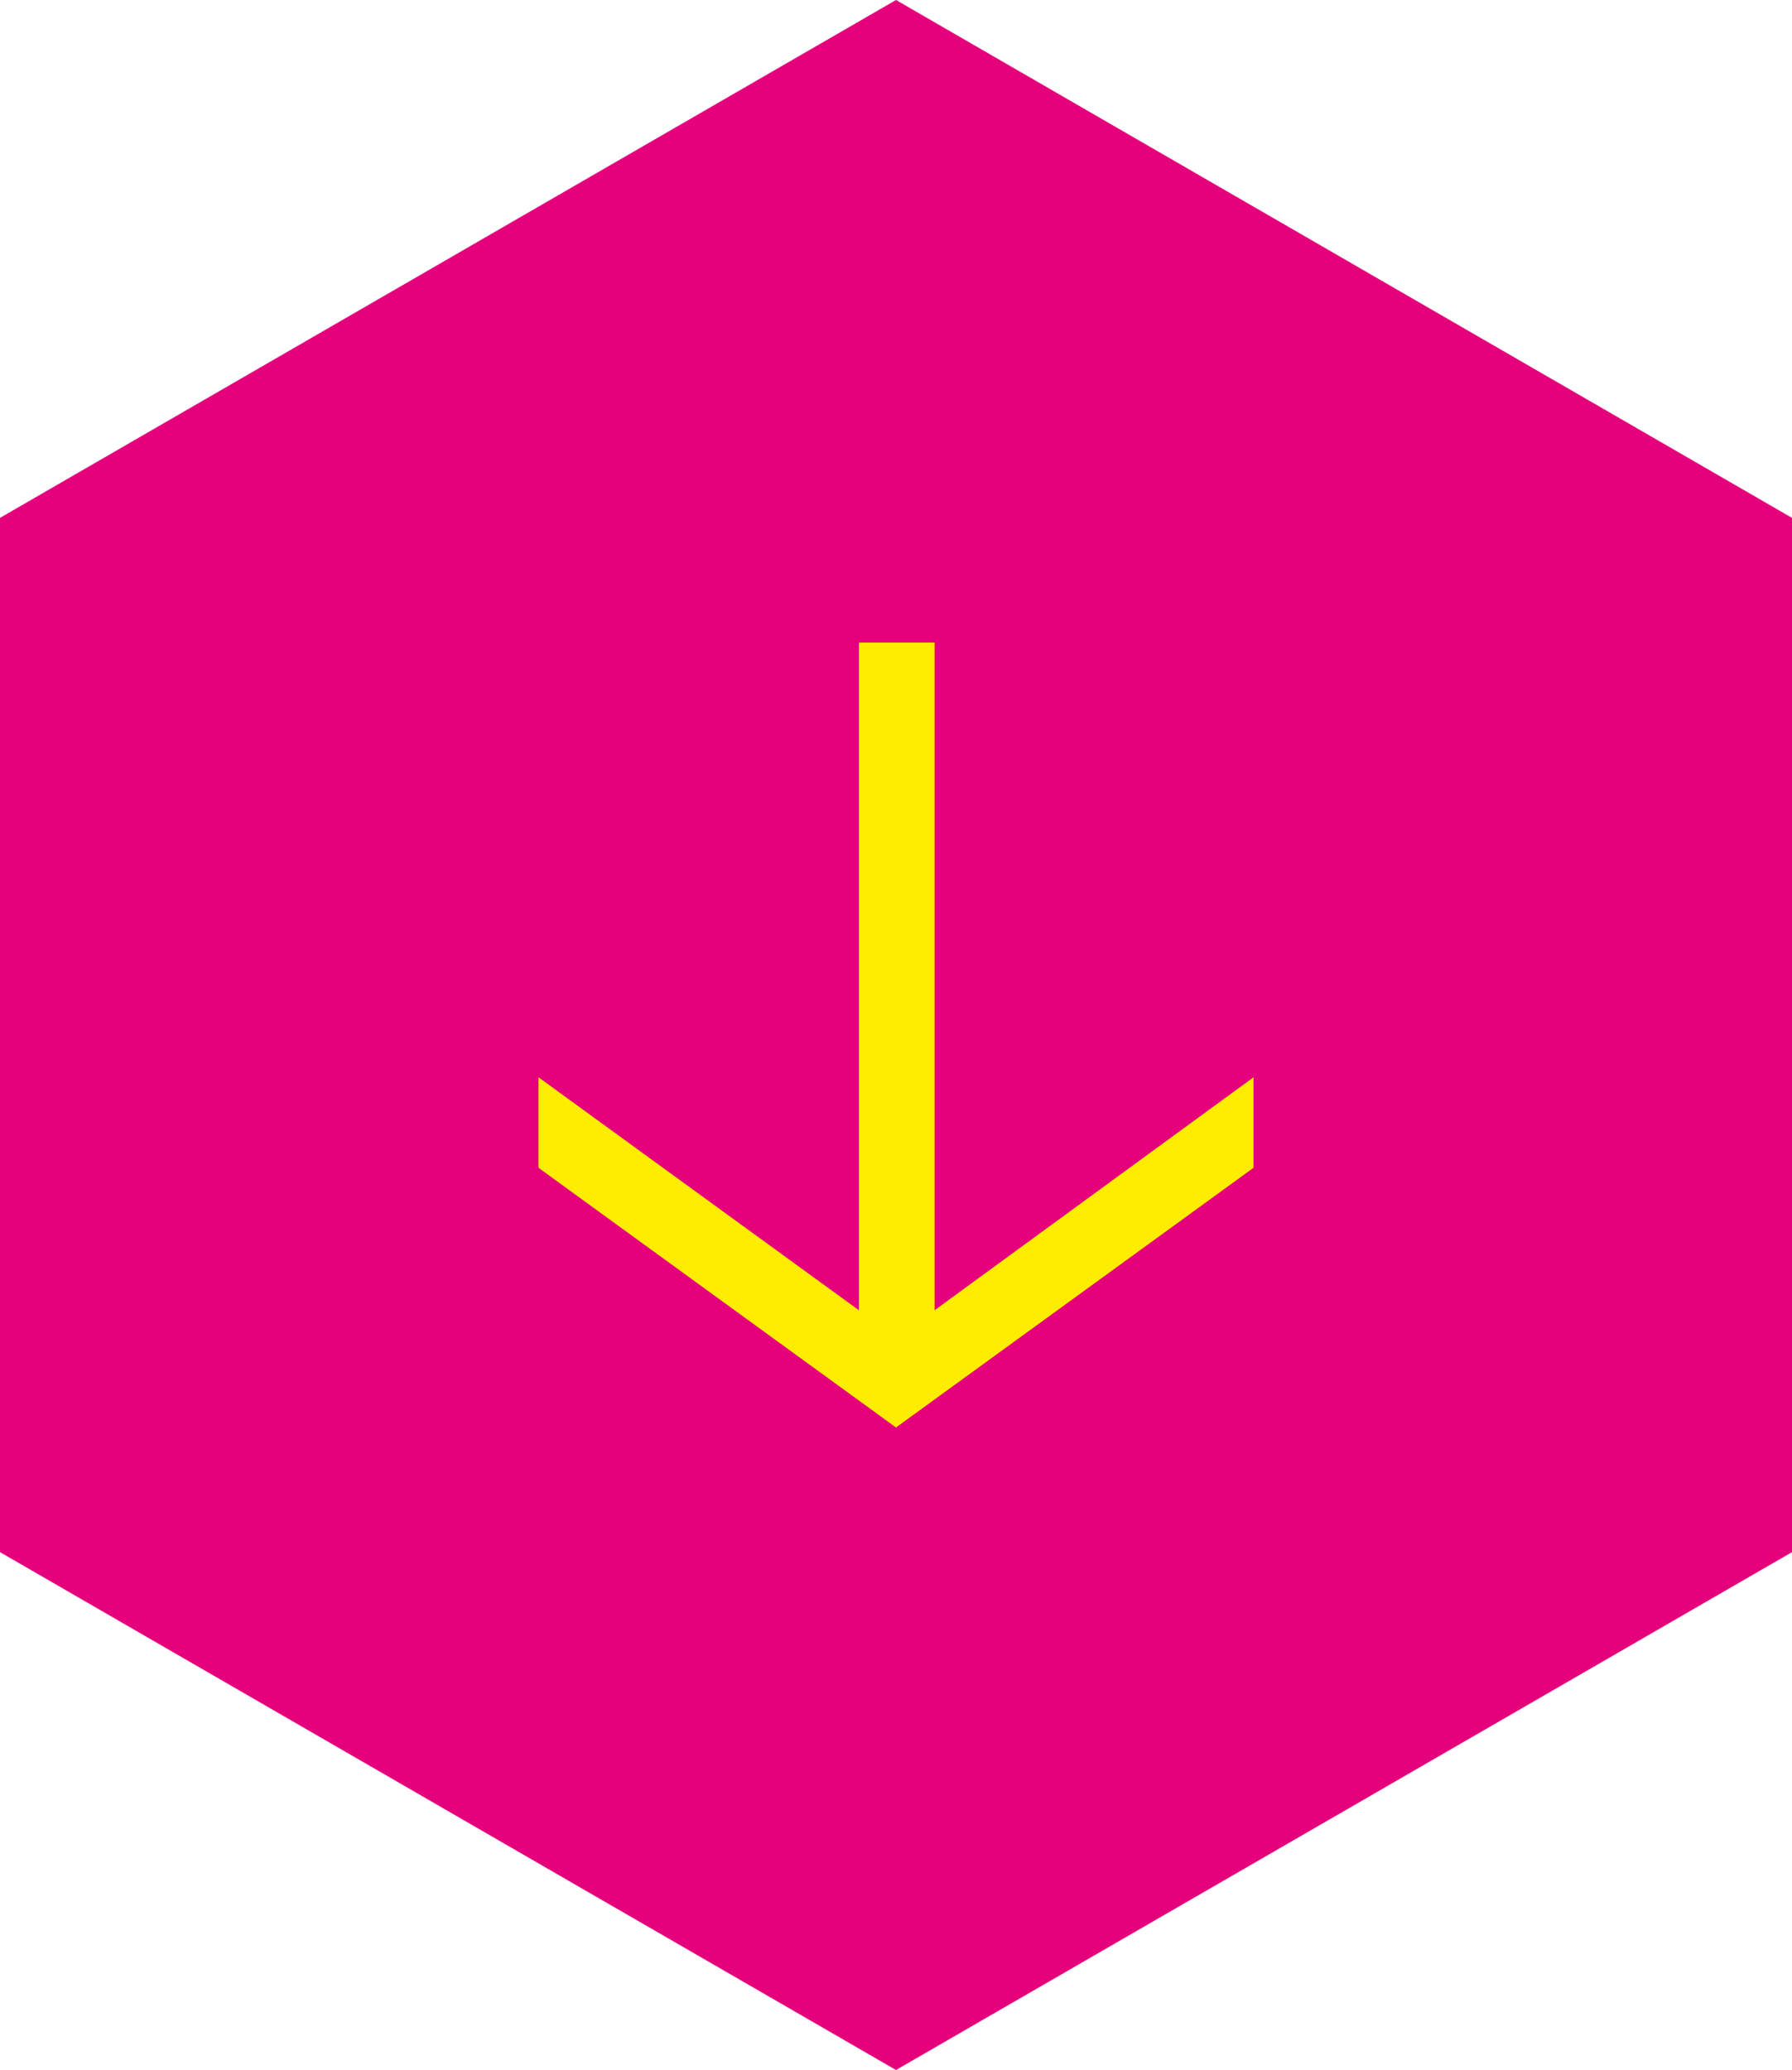
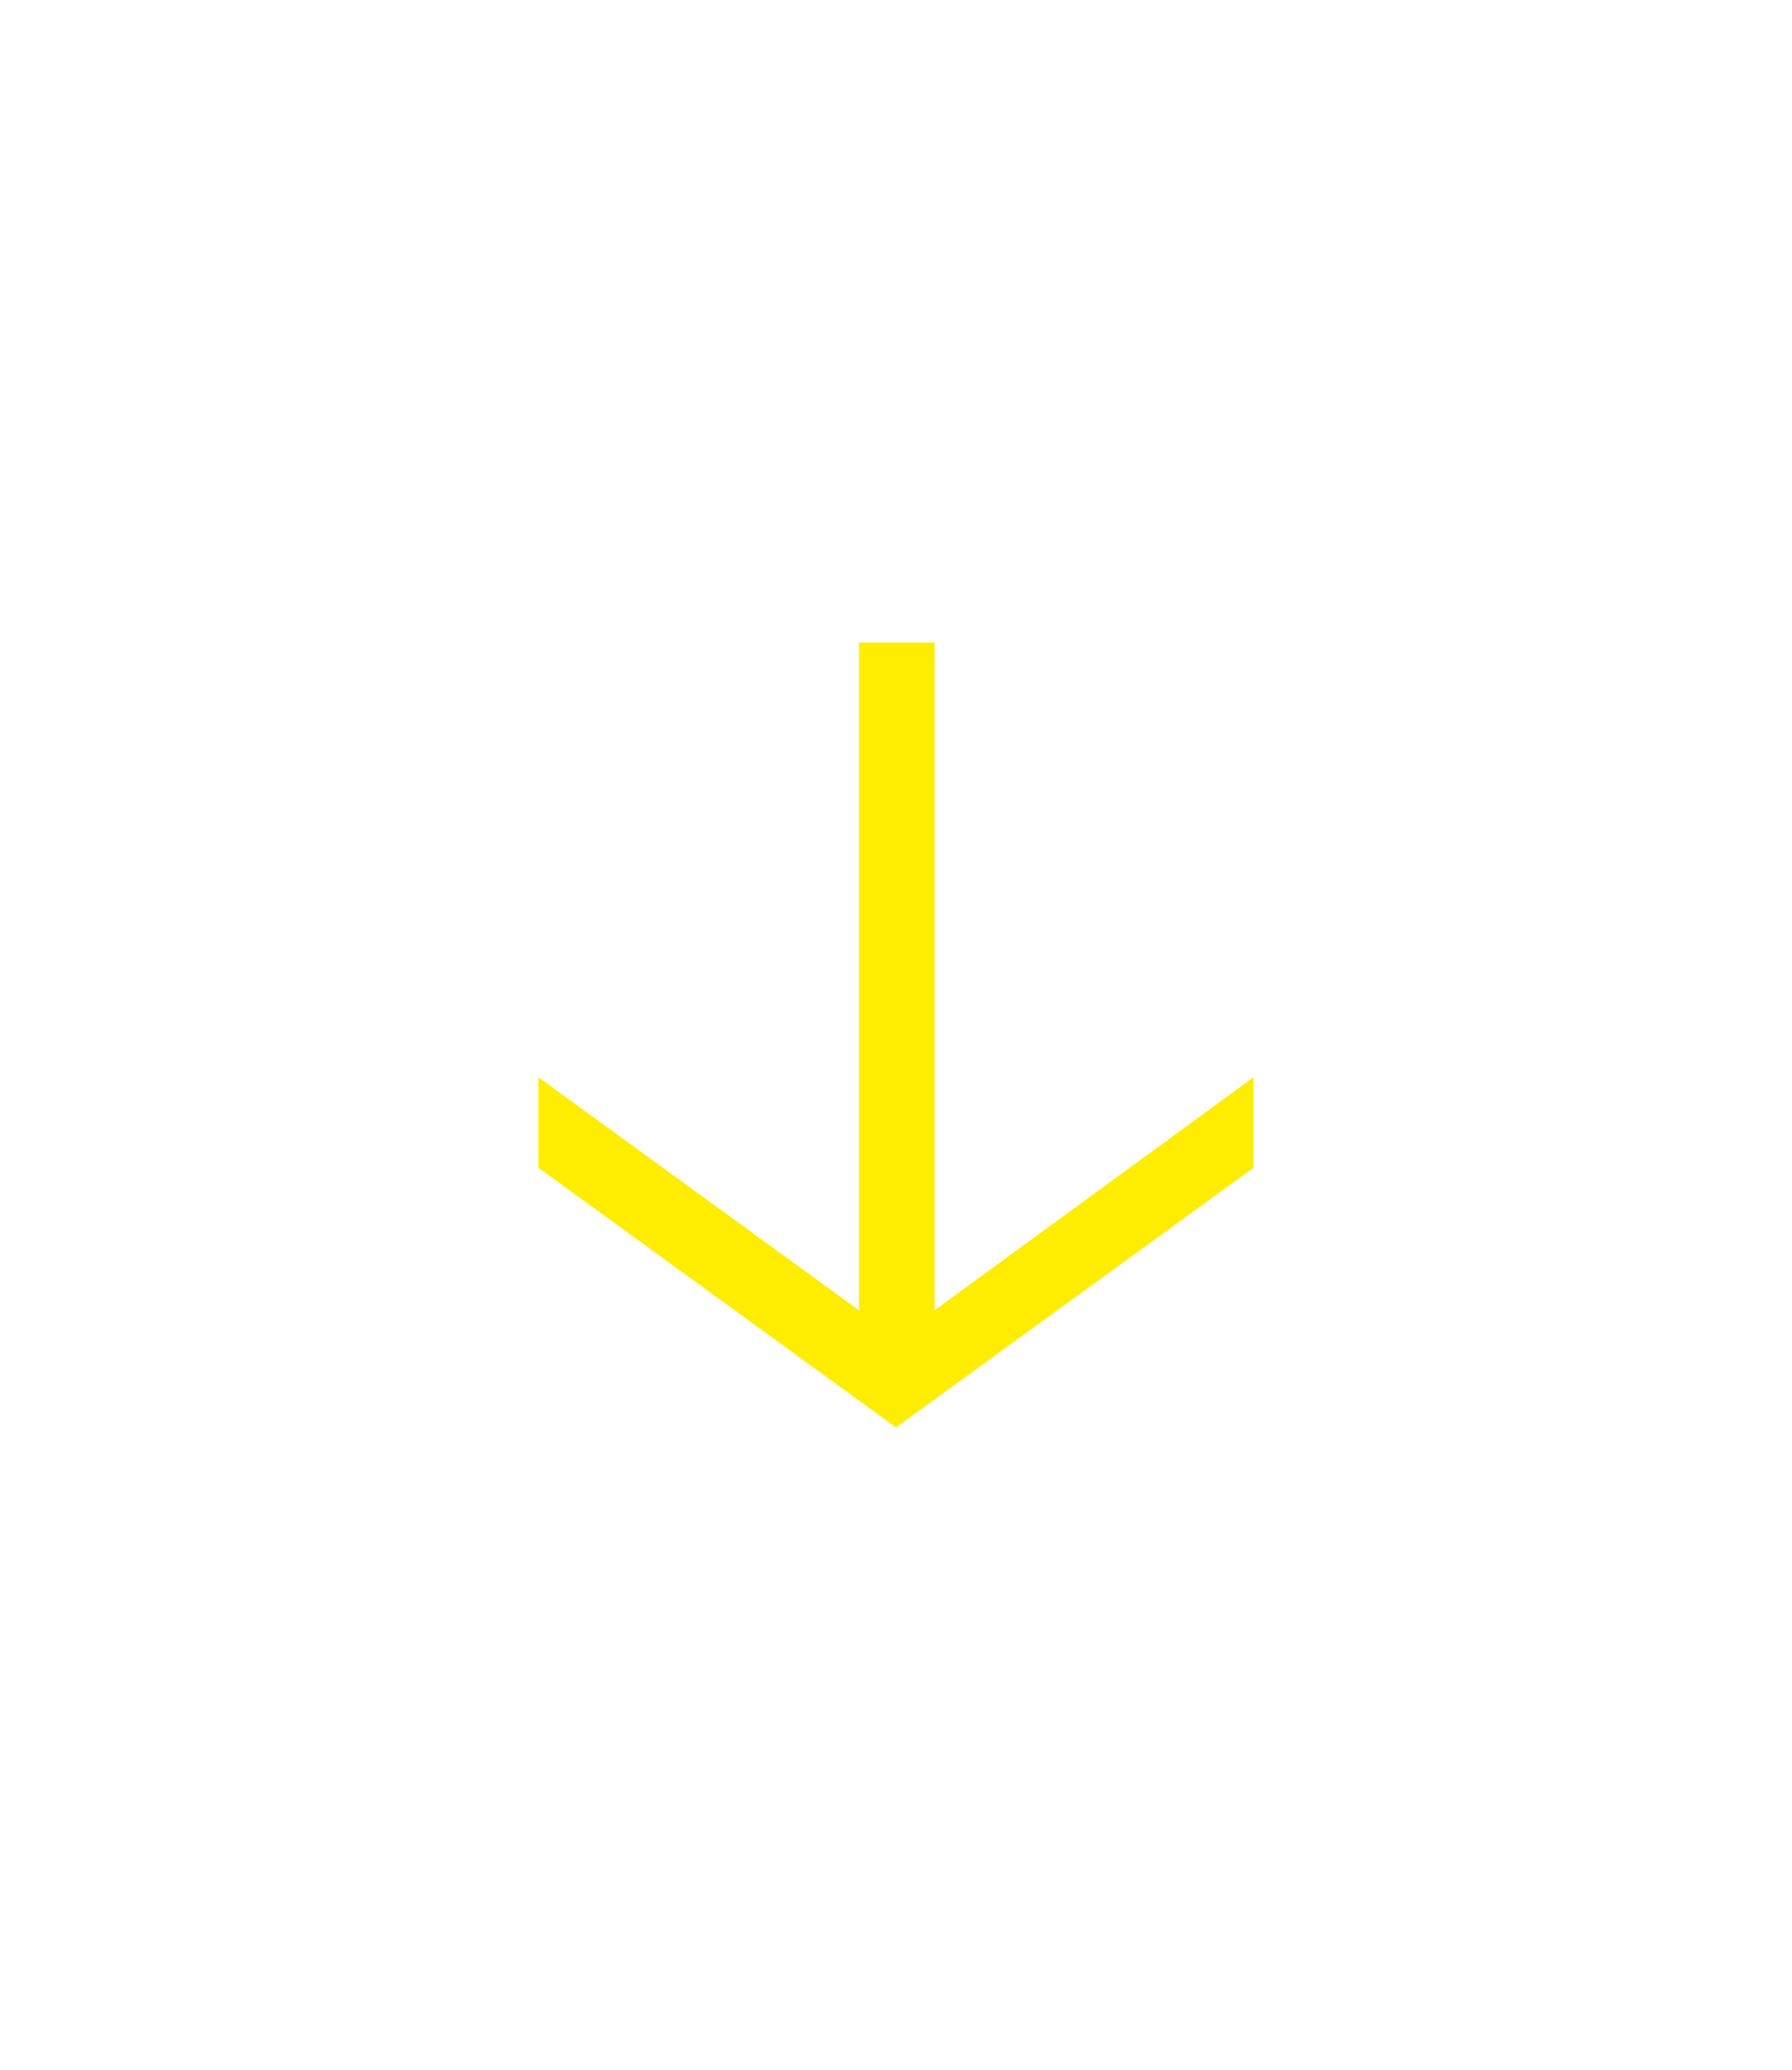
<svg xmlns="http://www.w3.org/2000/svg" version="1.1" id="Ebene_1" x="0px" y="0px" viewBox="0 0 120.8 139.5" style="enable-background:new 0 0 120.8 139.5;" xml:space="preserve">
  <style type="text/css">
	.st0{fill:#E5007C;}
	.st1{fill:#FFED00;}
</style>
-   <polygon class="st0" points="60.4,0 0,34.9 0,104.6 60.4,139.5 120.8,104.6 120.8,34.9 " />
  <polygon class="st1" points="60.4,96.2 36.3,78.7 36.3,72.6 57.9,88.3 57.9,43.3 63,43.3 63,88.3 84.5,72.6 84.5,78.7 " />
</svg>